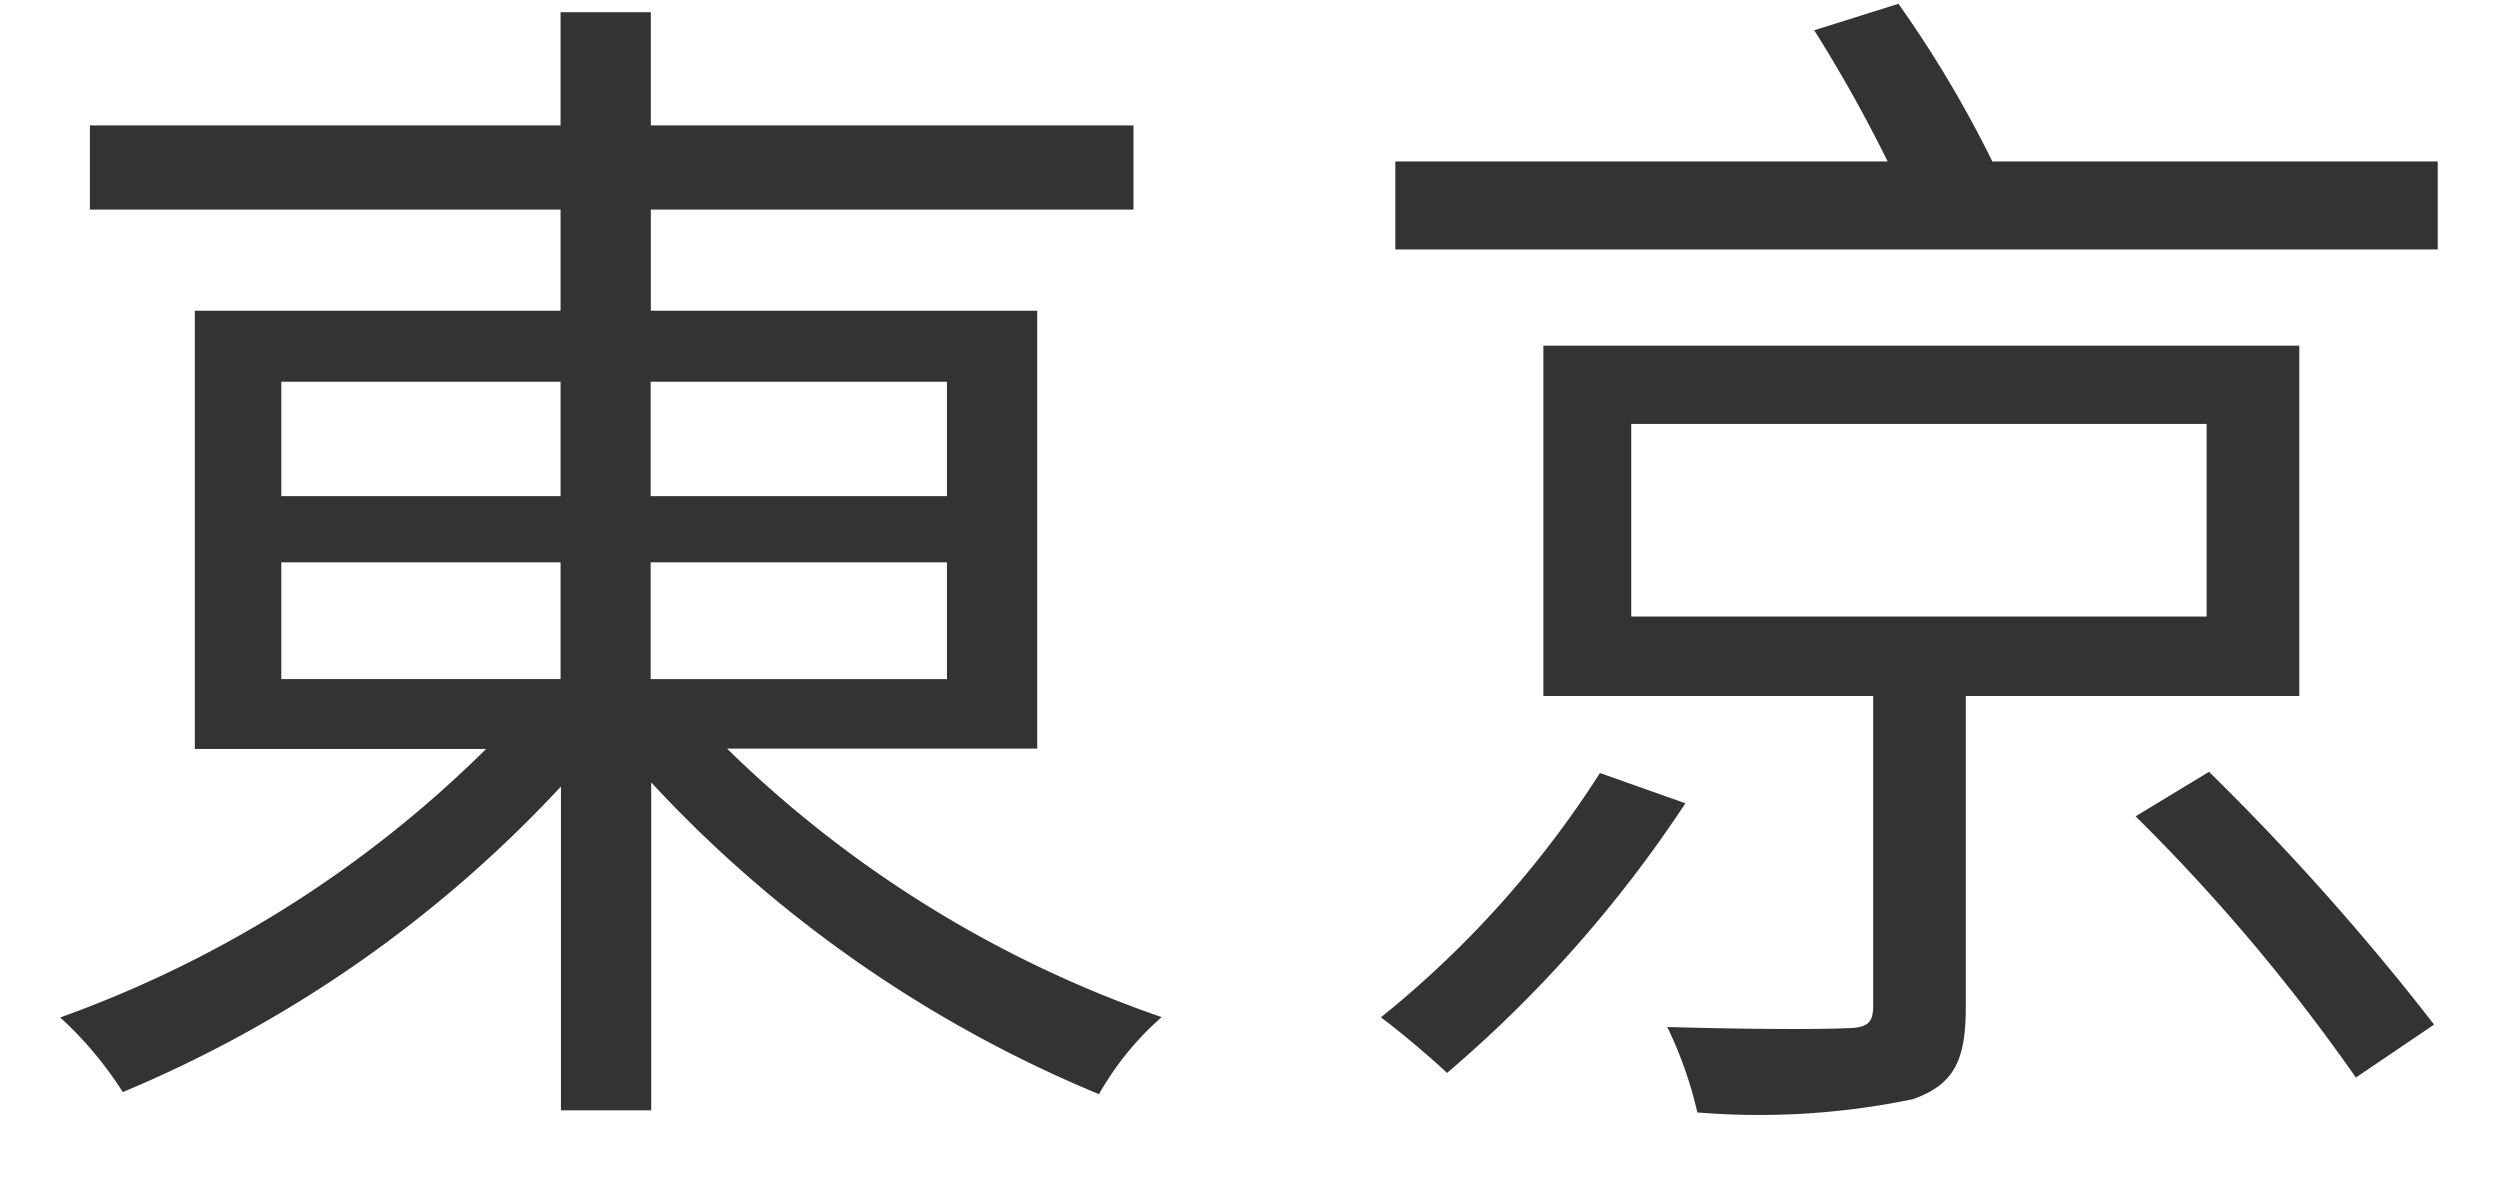
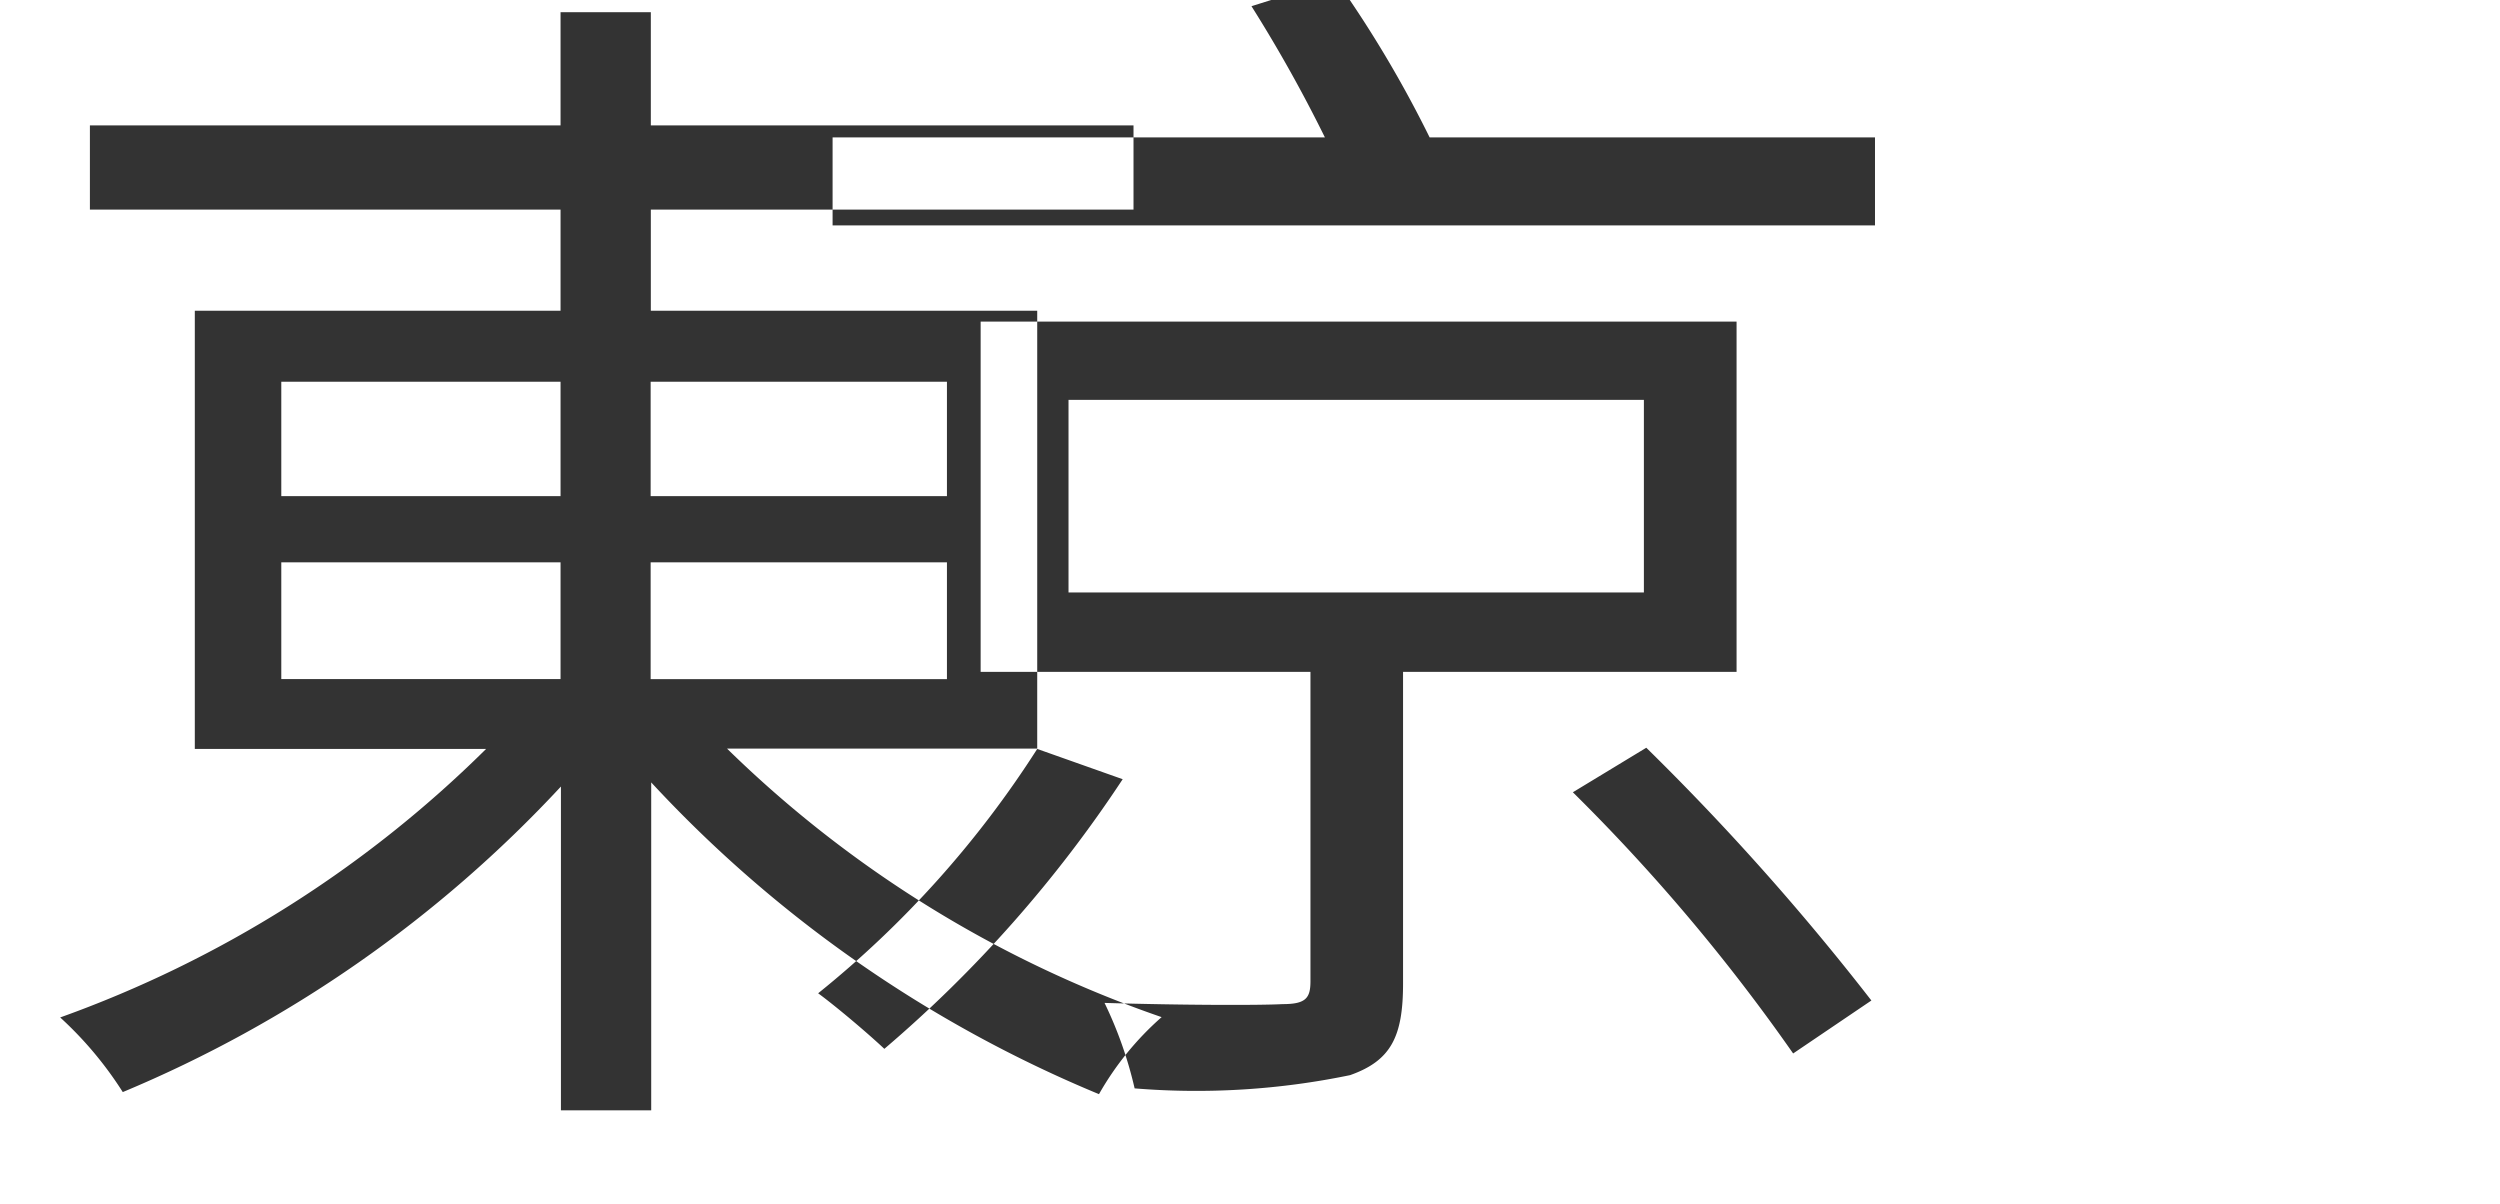
<svg xmlns="http://www.w3.org/2000/svg" height="26" viewBox="0 0 54 26" width="54">
-   <path d="m610.076 454.146h6.032v2.522h-6.032zm0-3.9h6.032v2.471h-6.032zm14.378 0v2.471h-6.4v-2.471zm0 6.423h-6.4v-2.522h6.4zm1.95 1.508v-9.465h-8.346v-2.184h10.426v-1.82h-10.426v-2.444h-1.95v2.444h-10.166v1.82h10.166v2.184h-7.9v9.465h6.292a25.093 25.093 0 0 1 -9.2 5.8 7.952 7.952 0 0 1 1.352 1.612 27.231 27.231 0 0 0 9.464-6.6v6.994h1.95v-7.083a27.551 27.551 0 0 0 9.672 6.734 6.443 6.443 0 0 1 1.353-1.664 25.135 25.135 0 0 1 -9.387-5.8h6.696zm12.155.52a21.889 21.889 0 0 1 -4.732 5.278c.39.286 1.066.858 1.43 1.2a27.576 27.576 0 0 0 5.148-5.824zm.676-7.54h12.428v4.16h-12.428zm14.43 5.876v-7.567h-16.328v7.567h7.124v6.682c0 .364-.1.494-.6.494-.468.026-2.08.026-3.848-.026a8.7 8.7 0 0 1 .65 1.846 16.357 16.357 0 0 0 4.654-.286c.884-.312 1.144-.832 1.144-1.976v-6.734h7.2zm-3.536 2.6a40.652 40.652 0 0 1 4.758 5.642l1.69-1.144a54.247 54.247 0 0 0 -4.862-5.46zm-3.094-14.145a24.949 24.949 0 0 0 -2.028-3.406l-1.82.572a31 31 0 0 1 1.586 2.834h-10.634v1.9h22.516v-1.9z" fill="#333" fill-rule="evenodd" transform="translate(-604 -442)" />
+   <path d="m610.076 454.146h6.032v2.522h-6.032zm0-3.9h6.032v2.471h-6.032zm14.378 0v2.471h-6.4v-2.471zm0 6.423h-6.4v-2.522h6.4zm1.95 1.508v-9.465h-8.346v-2.184h10.426v-1.82h-10.426v-2.444h-1.95v2.444h-10.166v1.82h10.166v2.184h-7.9v9.465h6.292a25.093 25.093 0 0 1 -9.2 5.8 7.952 7.952 0 0 1 1.352 1.612 27.231 27.231 0 0 0 9.464-6.6v6.994h1.95v-7.083a27.551 27.551 0 0 0 9.672 6.734 6.443 6.443 0 0 1 1.353-1.664 25.135 25.135 0 0 1 -9.387-5.8h6.696za21.889 21.889 0 0 1 -4.732 5.278c.39.286 1.066.858 1.43 1.2a27.576 27.576 0 0 0 5.148-5.824zm.676-7.54h12.428v4.16h-12.428zm14.43 5.876v-7.567h-16.328v7.567h7.124v6.682c0 .364-.1.494-.6.494-.468.026-2.08.026-3.848-.026a8.7 8.7 0 0 1 .65 1.846 16.357 16.357 0 0 0 4.654-.286c.884-.312 1.144-.832 1.144-1.976v-6.734h7.2zm-3.536 2.6a40.652 40.652 0 0 1 4.758 5.642l1.69-1.144a54.247 54.247 0 0 0 -4.862-5.46zm-3.094-14.145a24.949 24.949 0 0 0 -2.028-3.406l-1.82.572a31 31 0 0 1 1.586 2.834h-10.634v1.9h22.516v-1.9z" fill="#333" fill-rule="evenodd" transform="translate(-604 -442)" />
</svg>